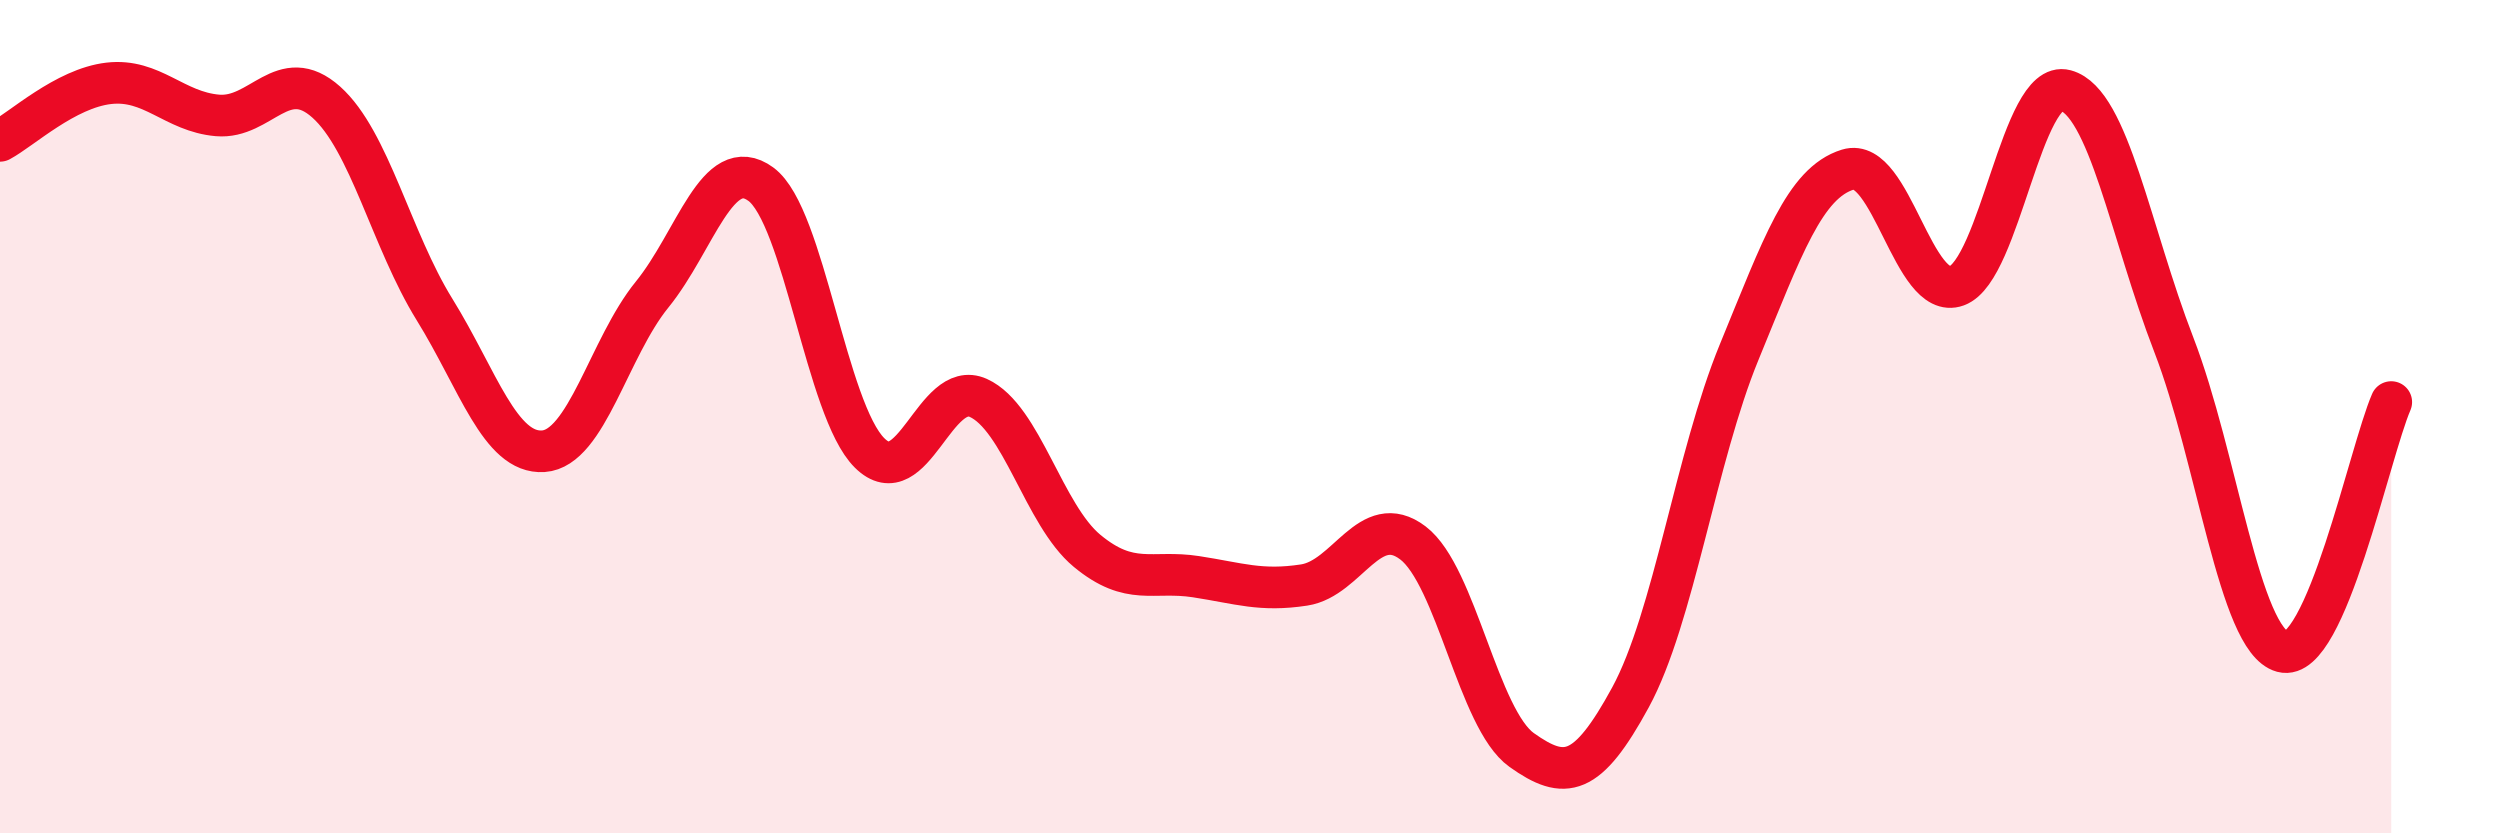
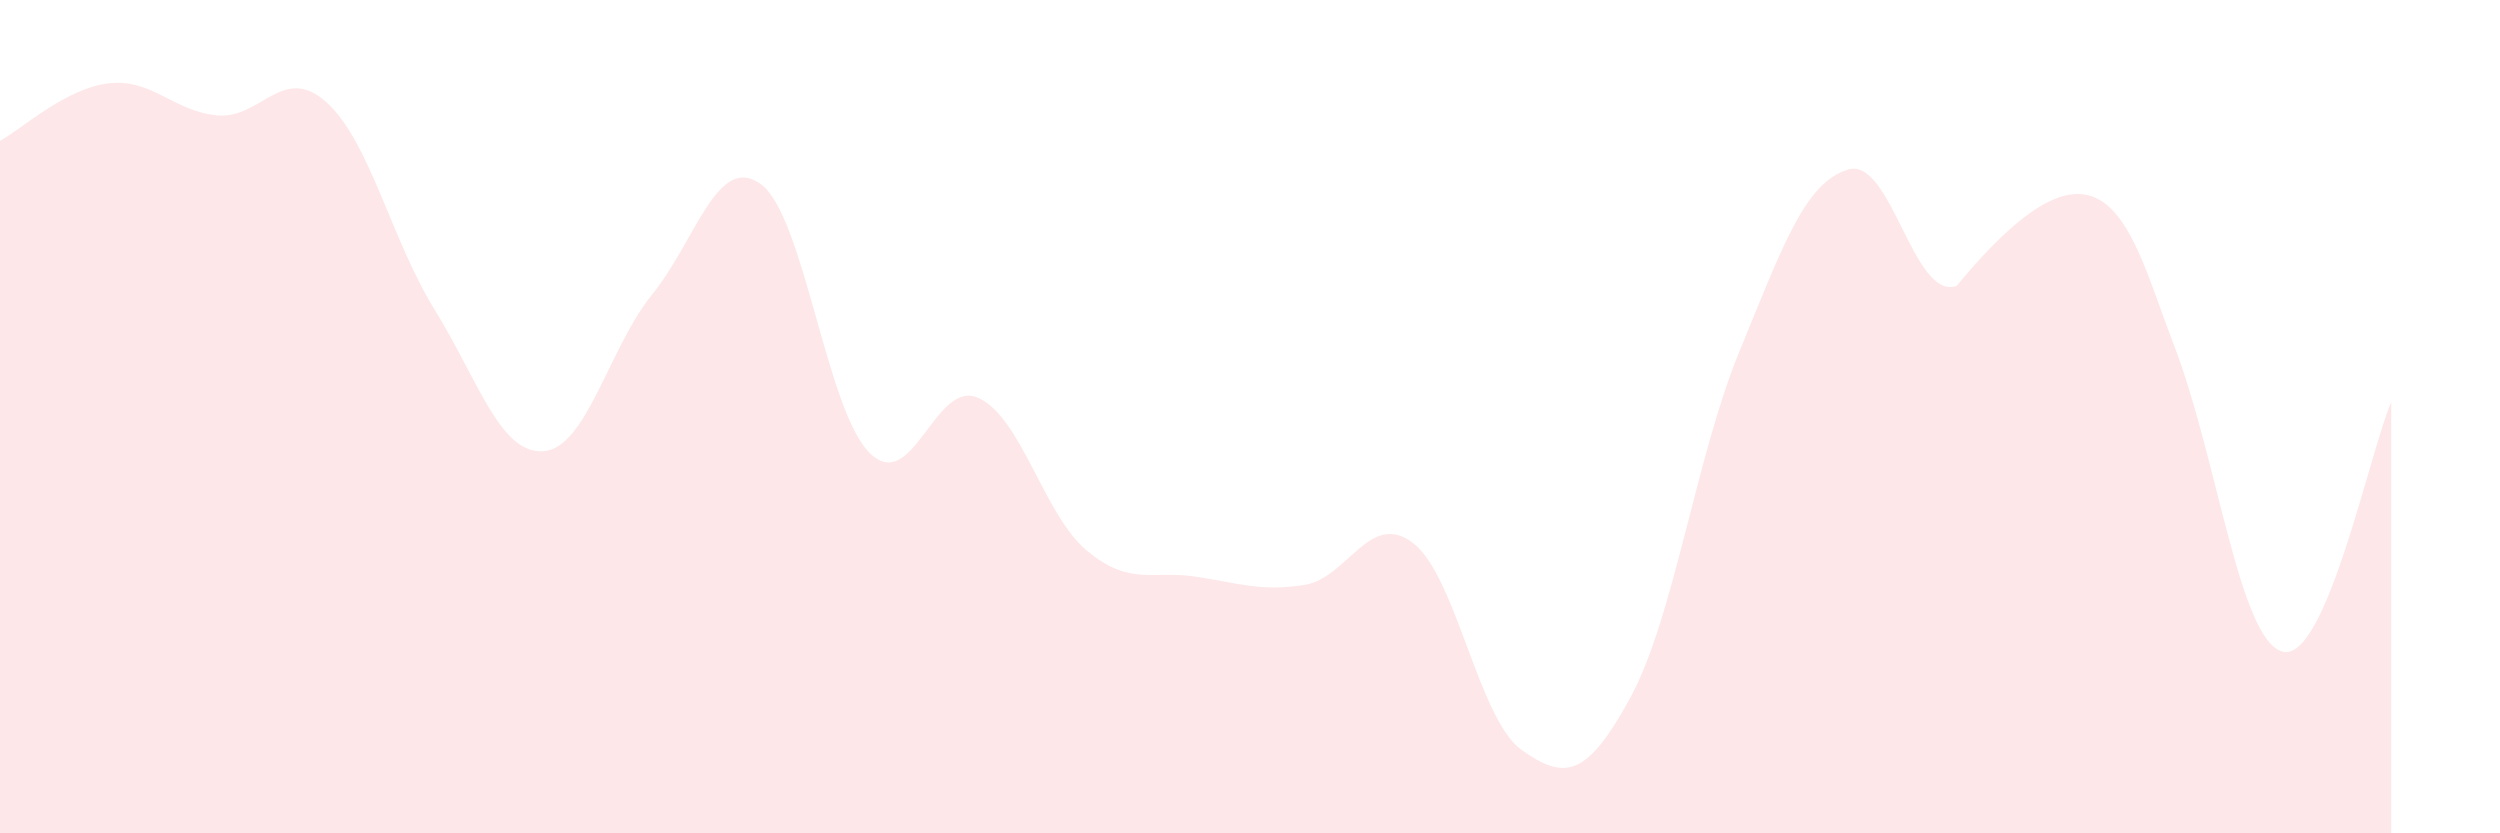
<svg xmlns="http://www.w3.org/2000/svg" width="60" height="20" viewBox="0 0 60 20">
-   <path d="M 0,3.38 C 0.52,3.1 1.57,2.12 2.61,2 C 3.65,1.88 4.18,2.68 5.22,2.77 C 6.26,2.86 6.79,1.52 7.83,2.45 C 8.87,3.38 9.39,5.75 10.43,7.43 C 11.47,9.11 12,10.9 13.04,10.83 C 14.08,10.76 14.61,8.35 15.65,7.07 C 16.69,5.79 17.22,3.66 18.26,4.42 C 19.3,5.18 19.83,9.84 20.87,10.87 C 21.91,11.9 22.44,9.08 23.48,9.55 C 24.52,10.02 25.05,12.36 26.09,13.22 C 27.13,14.08 27.66,13.68 28.7,13.84 C 29.74,14 30.26,14.2 31.3,14.04 C 32.34,13.88 32.87,12.24 33.91,13.03 C 34.95,13.82 35.48,17.26 36.52,18 C 37.56,18.74 38.09,18.65 39.13,16.74 C 40.17,14.83 40.7,10.98 41.74,8.45 C 42.78,5.92 43.31,4.39 44.35,4.07 C 45.39,3.75 45.92,7.24 46.96,6.86 C 48,6.48 48.53,1.89 49.57,2.17 C 50.61,2.45 51.13,5.58 52.17,8.27 C 53.21,10.96 53.74,15.36 54.78,15.64 C 55.82,15.92 56.87,10.85 57.39,9.65L57.39 20L0 20Z" fill="#EB0A25" opacity="0.1" stroke-linecap="round" stroke-linejoin="round" />
-   <path d="M 0,3.38 C 0.52,3.1 1.57,2.12 2.61,2 C 3.65,1.88 4.18,2.68 5.22,2.77 C 6.26,2.86 6.79,1.52 7.83,2.45 C 8.87,3.38 9.39,5.75 10.43,7.43 C 11.47,9.11 12,10.9 13.04,10.83 C 14.08,10.76 14.61,8.35 15.65,7.07 C 16.69,5.79 17.22,3.66 18.26,4.42 C 19.3,5.18 19.83,9.84 20.87,10.87 C 21.91,11.9 22.44,9.08 23.48,9.55 C 24.52,10.02 25.05,12.36 26.09,13.22 C 27.13,14.08 27.66,13.68 28.7,13.84 C 29.74,14 30.26,14.2 31.3,14.04 C 32.34,13.88 32.87,12.24 33.91,13.03 C 34.95,13.82 35.48,17.26 36.52,18 C 37.56,18.74 38.09,18.65 39.13,16.74 C 40.17,14.83 40.7,10.98 41.74,8.45 C 42.78,5.92 43.31,4.39 44.35,4.07 C 45.39,3.75 45.92,7.24 46.96,6.86 C 48,6.48 48.53,1.89 49.57,2.17 C 50.61,2.45 51.13,5.58 52.17,8.27 C 53.21,10.96 53.74,15.36 54.78,15.64 C 55.82,15.92 56.87,10.85 57.39,9.65" stroke="#EB0A25" stroke-width="1" fill="none" stroke-linecap="round" stroke-linejoin="round" />
+   <path d="M 0,3.38 C 0.52,3.1 1.57,2.12 2.61,2 C 3.65,1.88 4.18,2.68 5.22,2.77 C 6.26,2.86 6.79,1.52 7.83,2.45 C 8.87,3.38 9.39,5.75 10.43,7.43 C 11.47,9.11 12,10.9 13.04,10.83 C 14.08,10.76 14.61,8.35 15.65,7.07 C 16.69,5.79 17.22,3.66 18.26,4.42 C 19.3,5.18 19.83,9.84 20.87,10.87 C 21.91,11.9 22.44,9.08 23.48,9.55 C 24.52,10.02 25.05,12.36 26.09,13.22 C 27.13,14.08 27.66,13.68 28.7,13.84 C 29.74,14 30.26,14.2 31.3,14.04 C 32.34,13.88 32.87,12.24 33.91,13.03 C 34.95,13.82 35.48,17.26 36.52,18 C 37.56,18.74 38.09,18.65 39.13,16.74 C 40.17,14.83 40.7,10.98 41.74,8.45 C 42.78,5.92 43.31,4.39 44.35,4.07 C 45.39,3.75 45.92,7.24 46.96,6.86 C 50.61,2.45 51.13,5.58 52.17,8.27 C 53.21,10.96 53.74,15.36 54.78,15.64 C 55.82,15.92 56.87,10.85 57.39,9.65L57.39 20L0 20Z" fill="#EB0A25" opacity="0.1" stroke-linecap="round" stroke-linejoin="round" />
</svg>